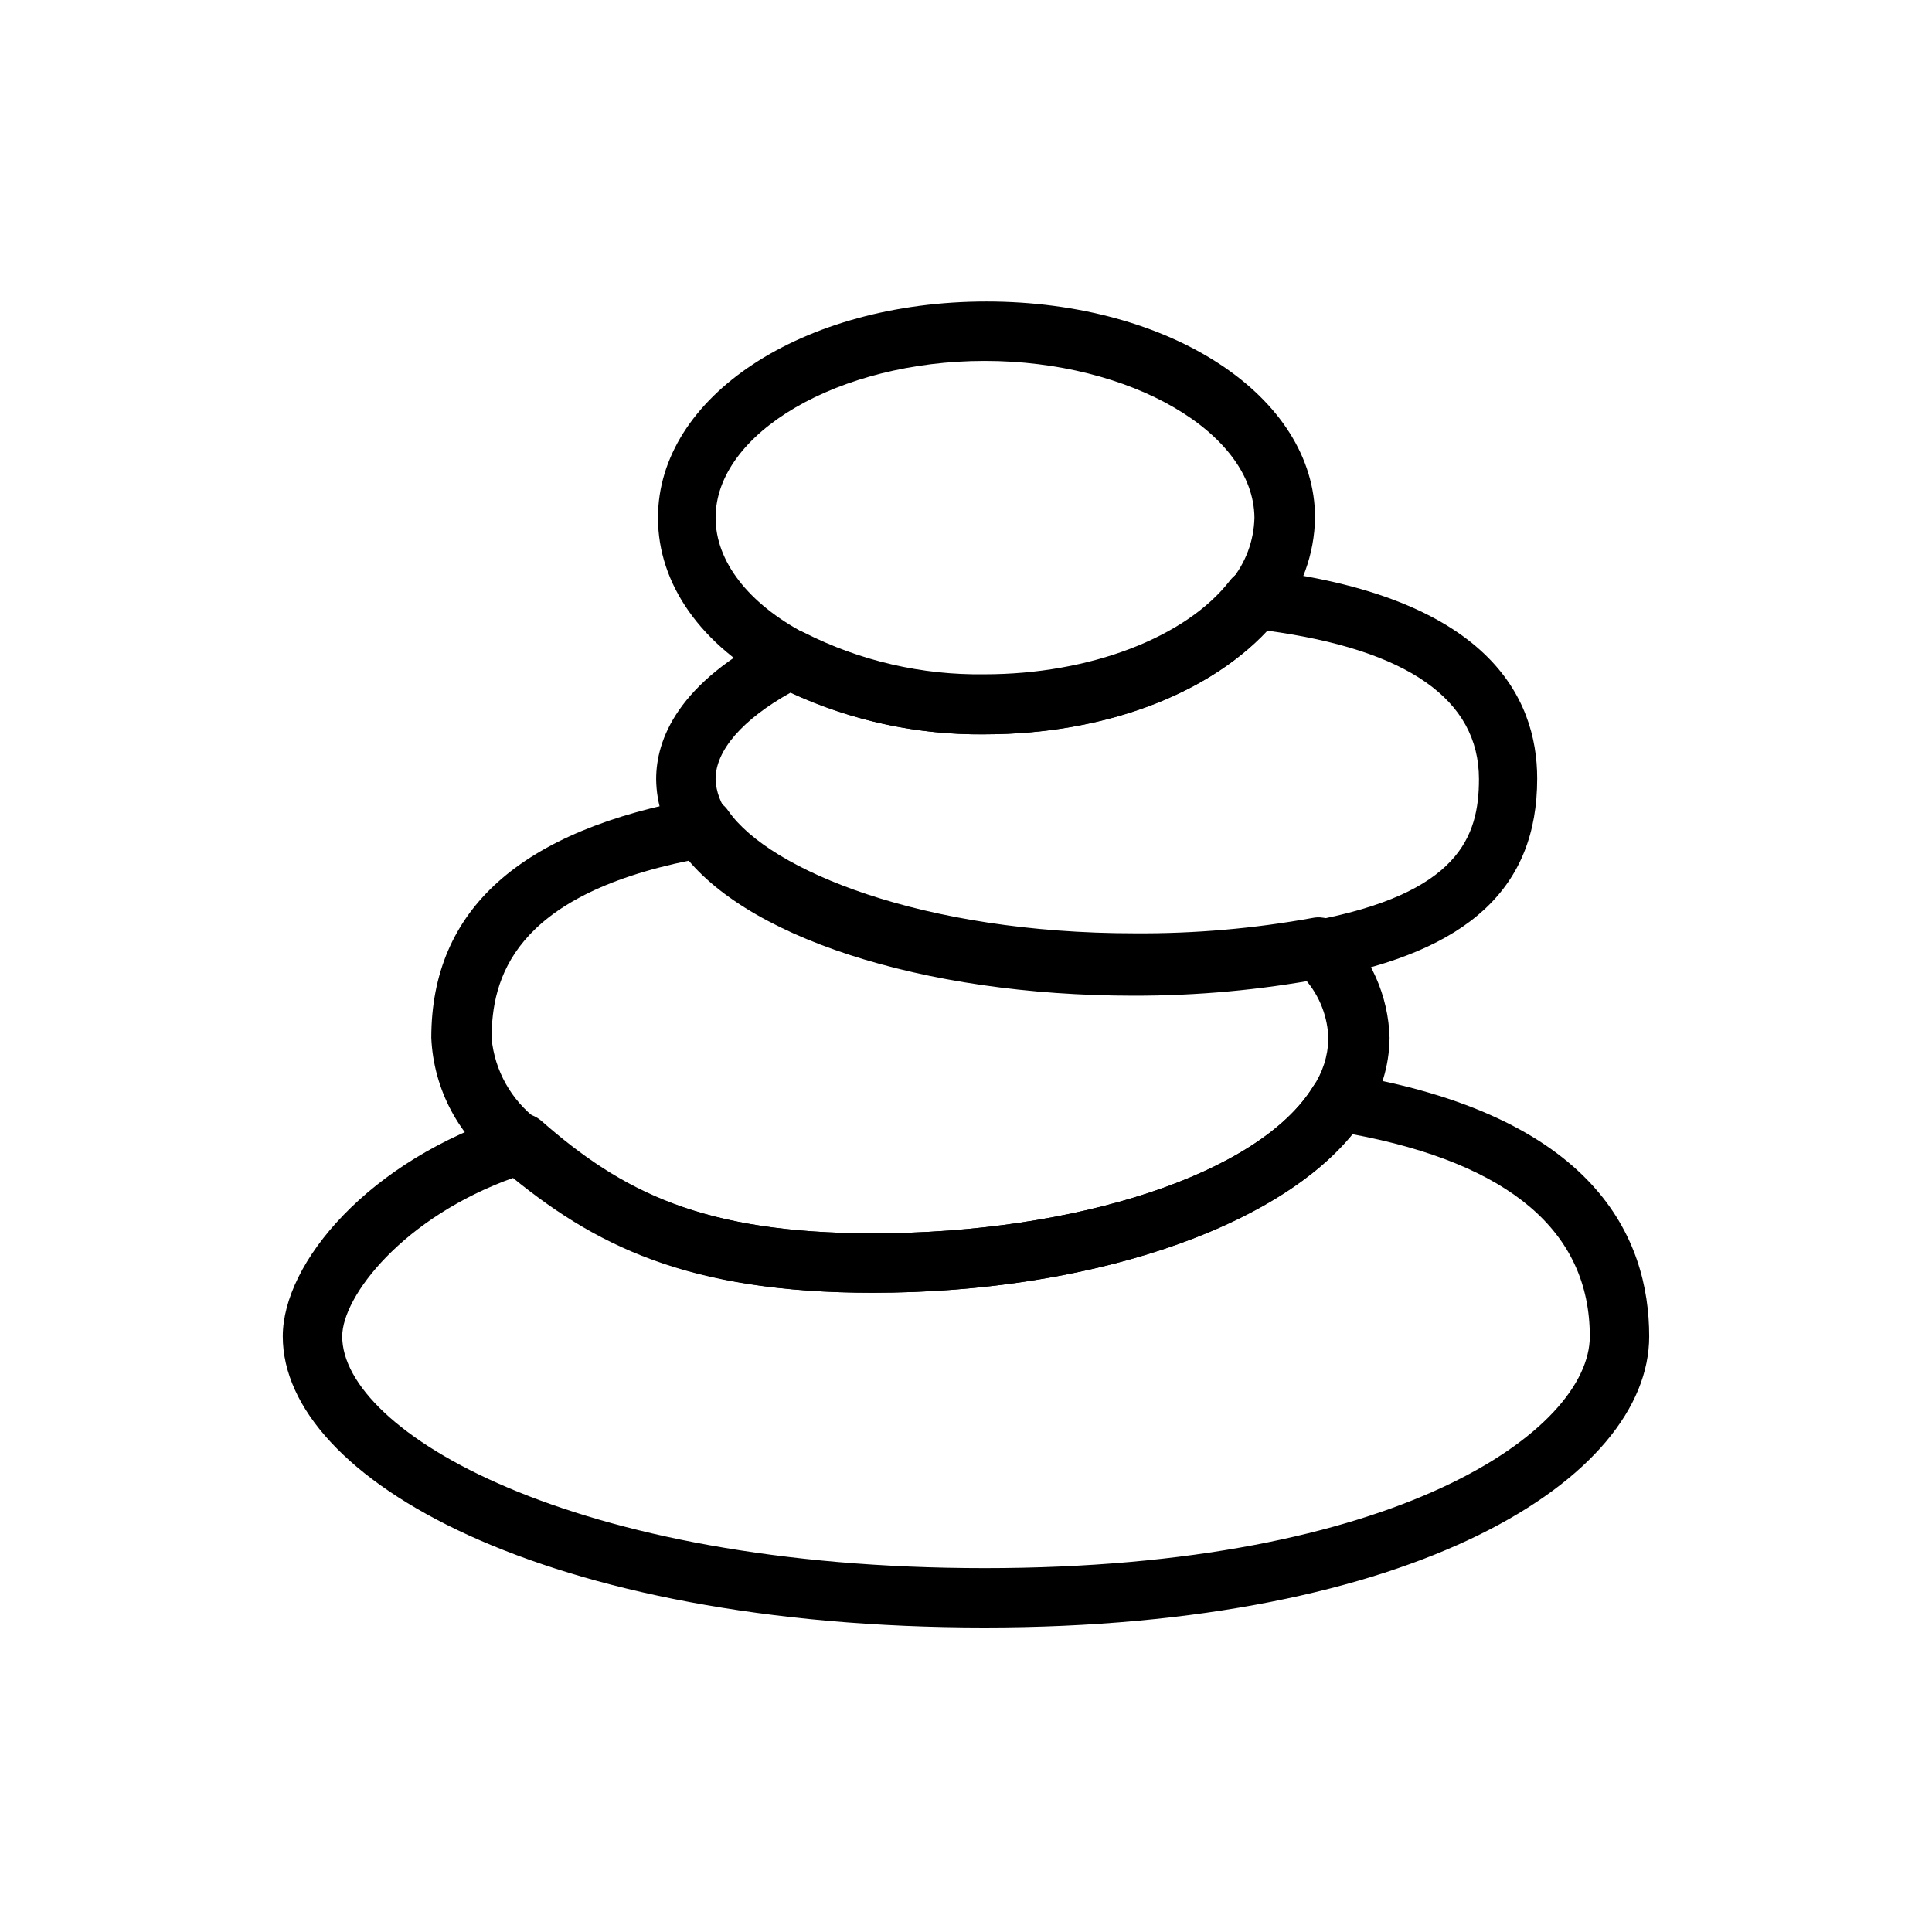
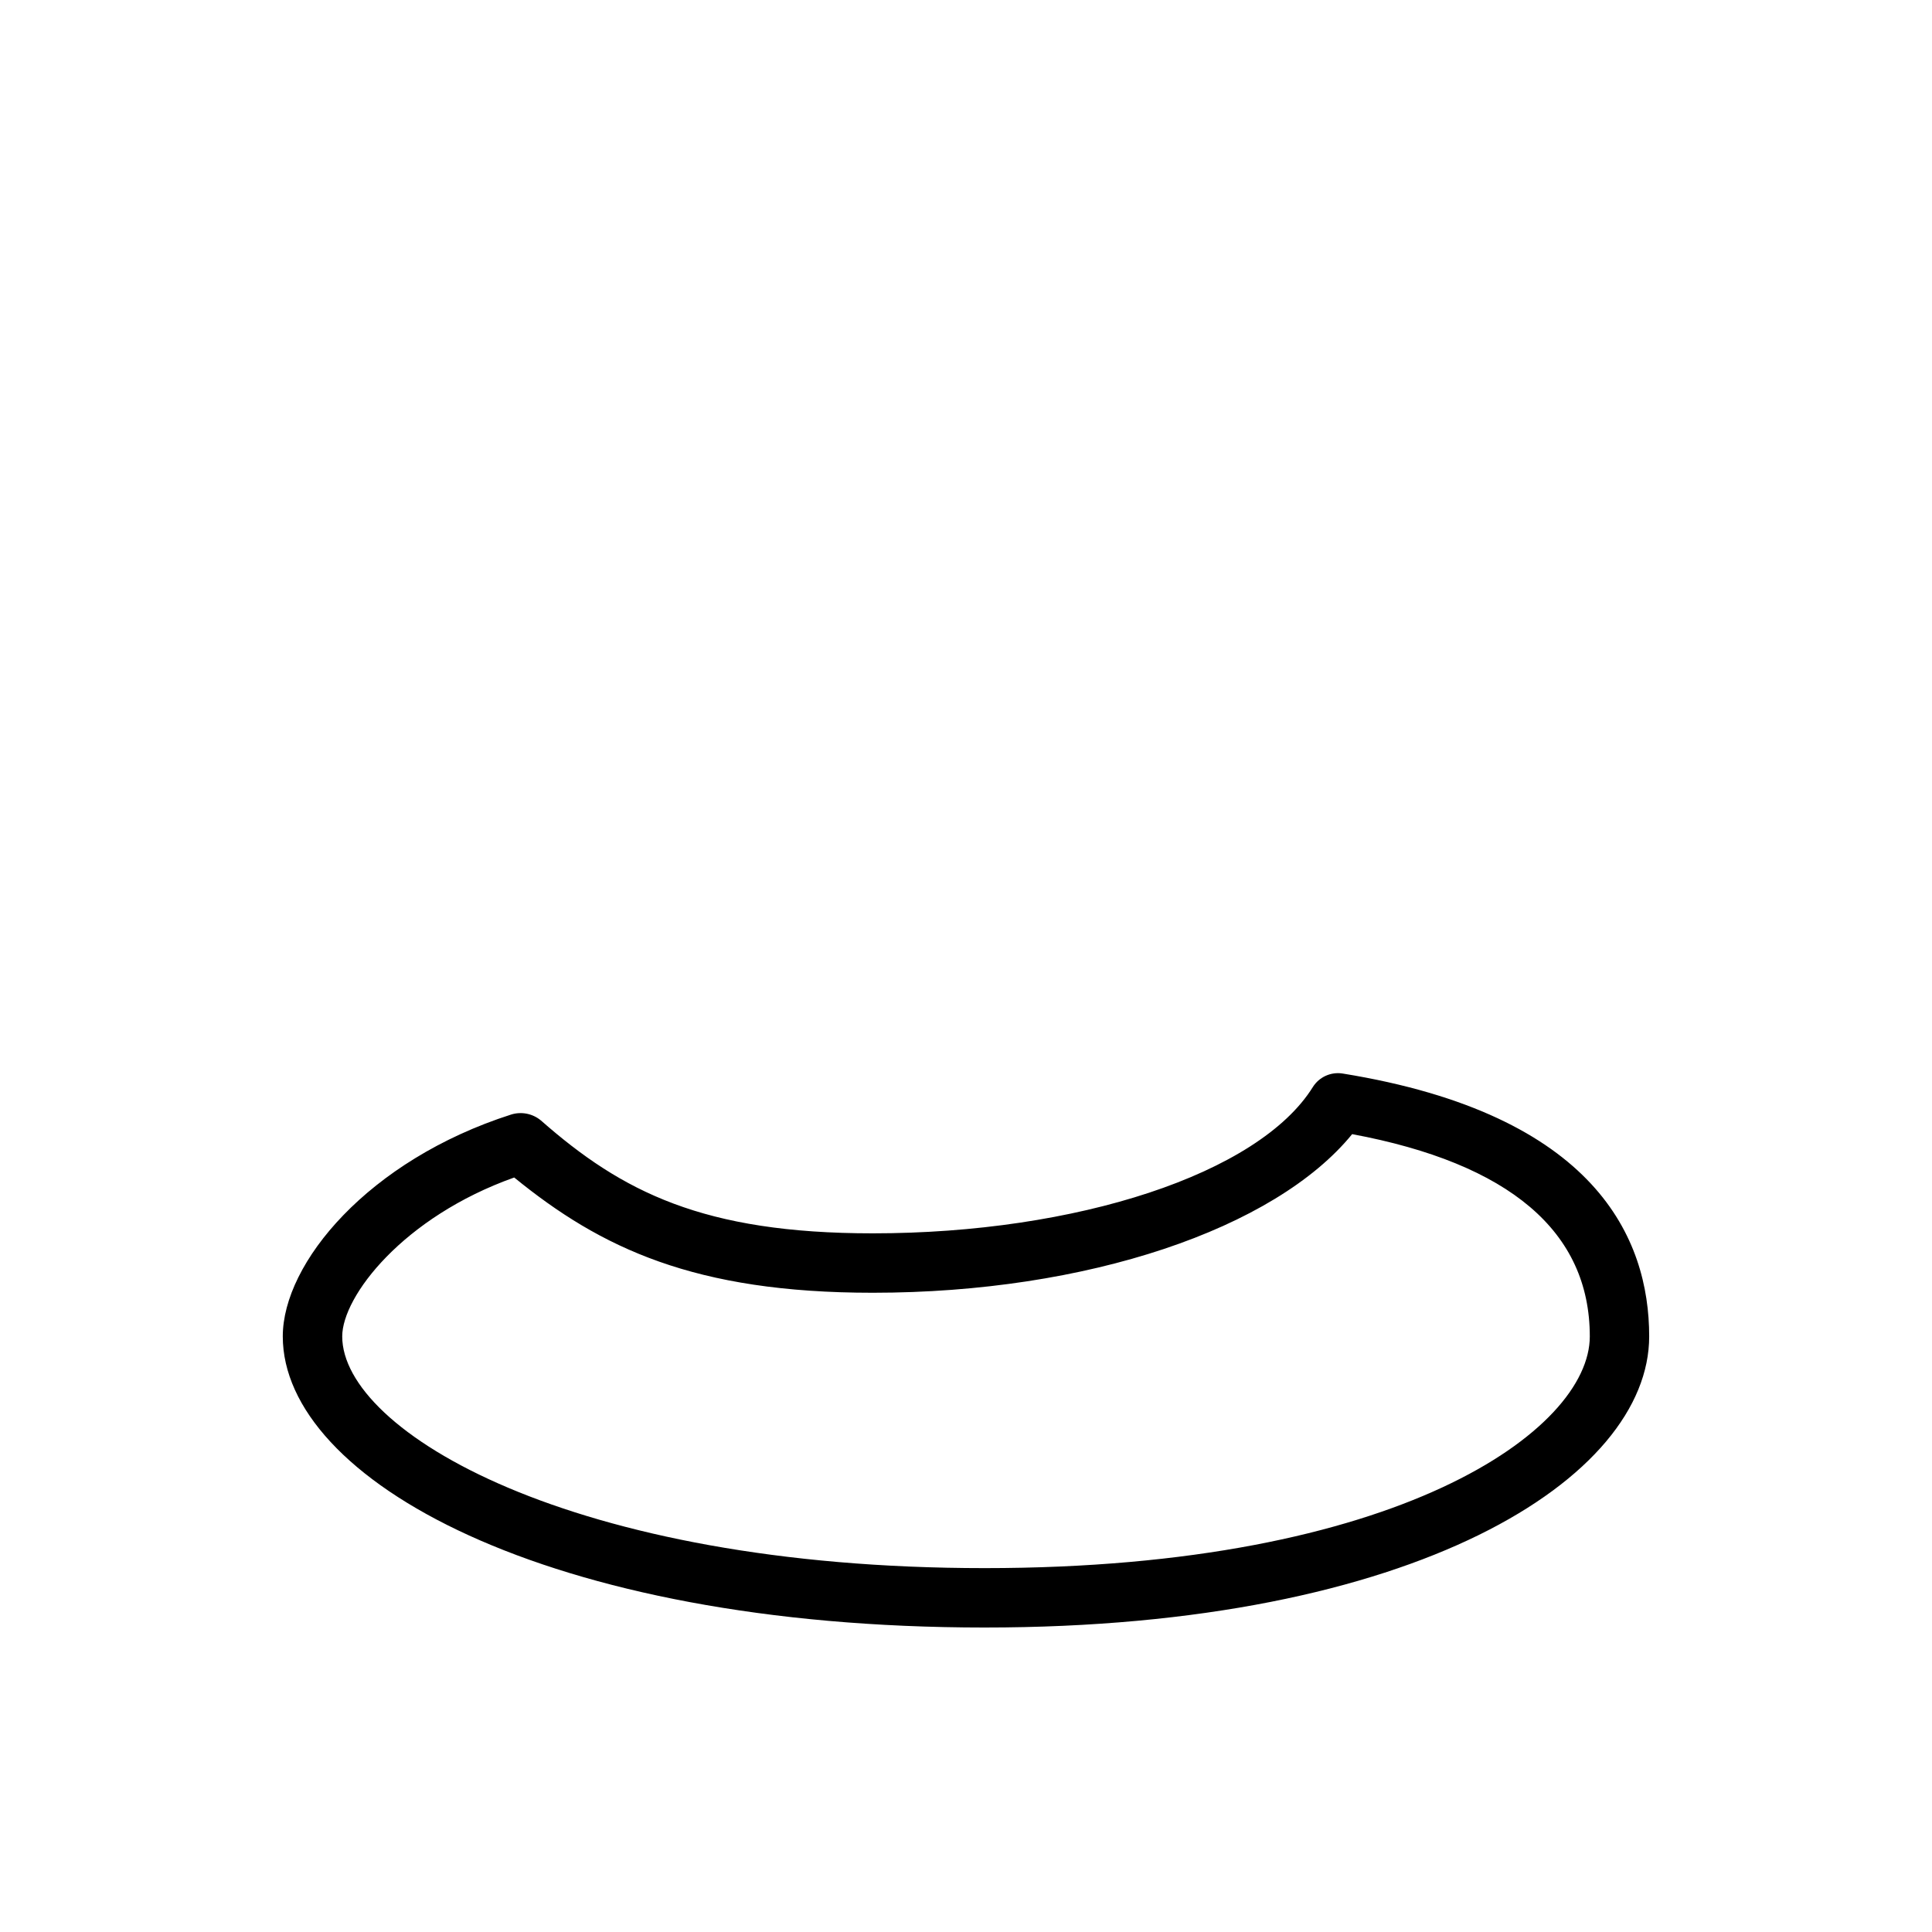
<svg xmlns="http://www.w3.org/2000/svg" fill="#000000" width="800px" height="800px" version="1.1" viewBox="144 144 512 512">
  <g>
-     <path d="m404.96 338.6c-19.141 0.227-38.055-4.203-55.102-12.91-20.152-10.707-31.488-26.922-31.488-44.477 0-32.117 38.258-57.309 87.066-57.309 48.805 0 87.066 25.191 87.066 57.309h-0.004c-0.148 9.641-3.531 18.957-9.605 26.449-15.191 19.051-44.949 30.938-77.934 30.938zm0-98.953c-38.652 0-71.32 19.051-71.32 41.562 0 11.492 8.582 22.672 23.617 30.621v0.004c14.824 7.504 31.25 11.285 47.863 11.02 27.789 0 53.371-9.762 65.023-24.875h-0.004c3.938-4.715 6.156-10.625 6.301-16.766-0.16-22.516-32.828-41.566-71.48-41.566z" />
-     <path d="m444.55 407.87c-56.207 0-104.7-15.742-120.76-39.359-3.773-5.262-5.836-11.555-5.902-18.027 0-10.391 5.59-25.586 31.961-38.809 2.289-1.207 5.027-1.207 7.32 0 14.797 7.492 31.195 11.273 47.781 11.02 27.789 0 53.371-9.762 65.023-24.875 1.68-2.16 4.363-3.293 7.086-2.992 61.402 7.008 74.312 34.086 74.312 55.496 0 28.891-18.105 45.738-56.992 52.98h-0.004c-16.434 3.055-33.113 4.582-49.828 4.566zm-91.078-80.297c-12.676 7.086-19.836 15.273-19.836 22.906l-0.004 0.004c0.137 3.324 1.32 6.519 3.387 9.129 10.785 16.141 51.324 32.512 107.53 32.512 15.836 0.078 31.645-1.293 47.23-4.094 38.809-7.242 44.16-22.277 44.16-37.551 0-21.098-18.895-34.32-56.207-39.359-15.742 17.082-43.531 27.473-74.469 27.473l0.004 0.004c-17.875 0.25-35.574-3.516-51.797-11.023z" />
-     <path d="m375.28 486.59c-49.121 0-73.918-12.438-97.77-32.434l-0.789-0.629c-11.043-8.113-17.816-20.789-18.422-34.48 0-34.008 23.617-55.105 70.848-63.527v0.004c3.062-0.527 6.148 0.801 7.875 3.383 10.941 15.742 51.484 32.434 107.69 32.434 15.84 0.109 31.652-1.258 47.234-4.094 2.617-0.504 5.316 0.355 7.16 2.281 8.121 7.711 12.848 18.328 13.148 29.52-0.078 7.555-2.379 14.922-6.613 21.176-18.105 27.555-70.297 46.367-130.36 46.367zm-88.953-45.578 0.707 0.551c21.805 18.262 43.297 29.285 88.246 29.285 54.004 0 102.34-15.742 116.66-38.809 2.551-3.746 3.973-8.145 4.094-12.676-0.133-5.793-2.277-11.359-6.062-15.742-15.02 2.41-30.211 3.594-45.422 3.539-52.82 0-98.793-13.934-117.45-35.188-47.23 9.523-52.82 31.488-52.82 47.23l-0.004 0.004c0.832 8.531 5.199 16.328 12.047 21.488z" />
    <path d="m404.96 575.31c-116.43 0-186.02-39.359-186.02-77.145 0-19.445 22.672-46.684 60.535-58.805 2.723-0.84 5.684-0.25 7.875 1.574 21.488 18.891 42.98 29.914 87.93 29.914 54.004 0 102.34-15.742 116.66-38.809 1.684-2.644 4.773-4.035 7.871-3.543 67.148 10.863 81.238 43.77 81.238 69.668 0 37.469-61.715 77.145-176.1 77.145zm-124.69-119.26c-29.441 10.469-45.578 31.488-45.578 42.117 0 25.113 60.613 61.402 170.27 61.402 109.65-0.004 160.35-36.605 160.35-61.402 0-27.789-21.254-45.816-62.977-53.609-20.469 25.109-70.219 42.035-127.05 42.035-47.234 0-72.031-11.809-95.016-30.543z" />
  </g>
</svg>